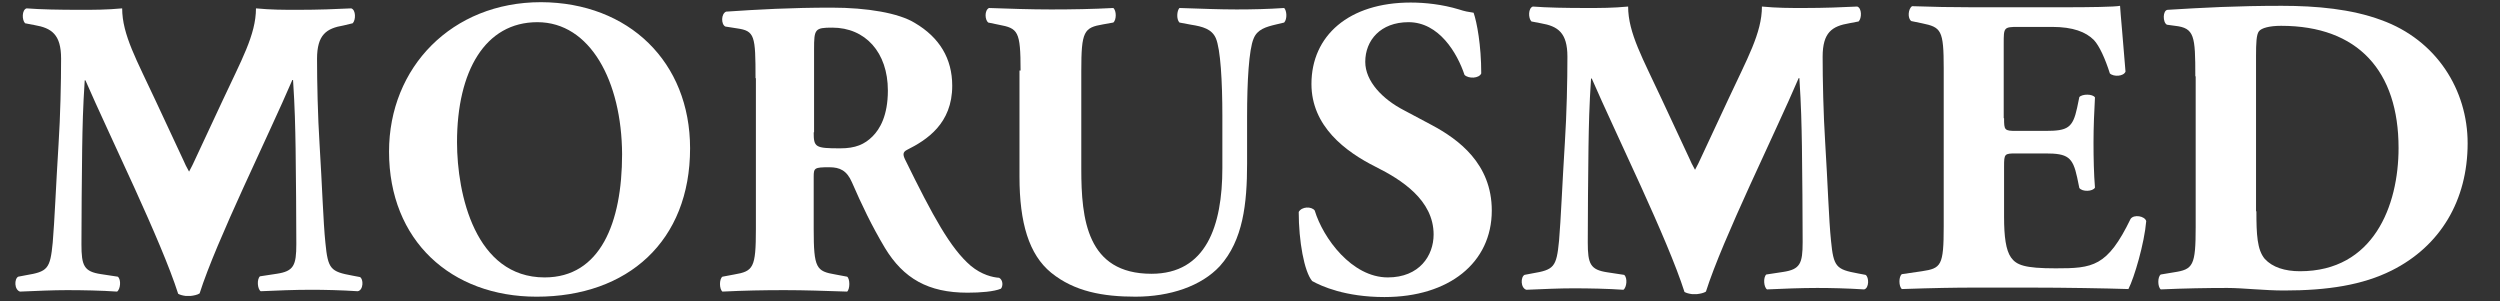
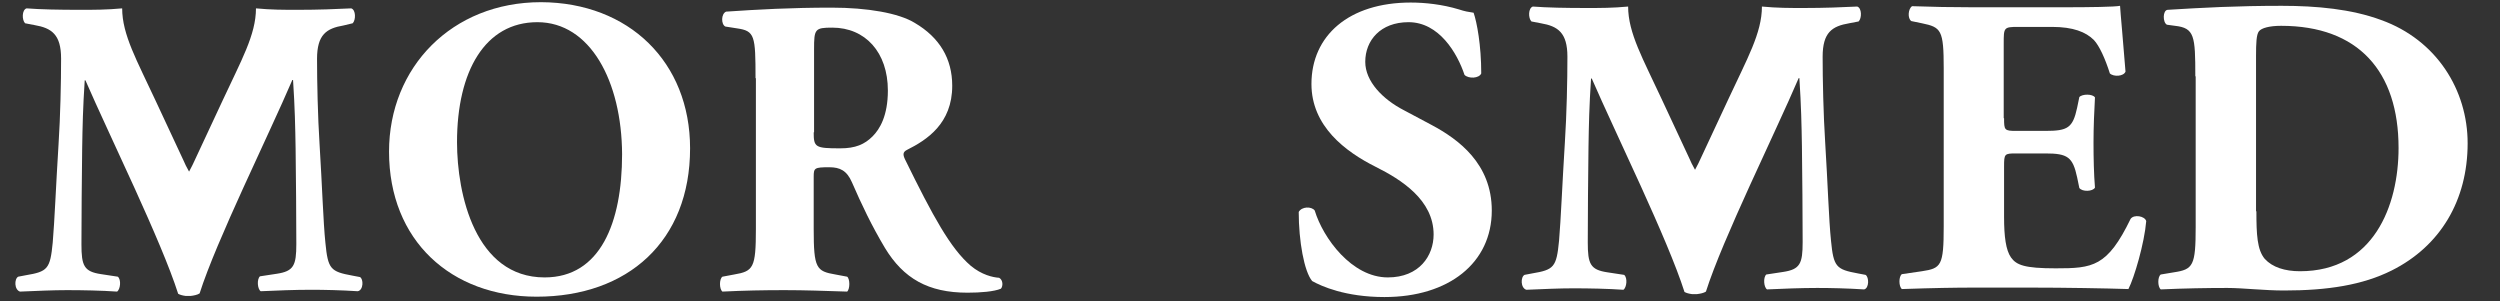
<svg xmlns="http://www.w3.org/2000/svg" id="Layer_1" version="1.1" viewBox="0 0 687.6 82.8">
  <rect x="0" y="0" width="687.6" height="82.8" fill="#333333" stroke="none" />
  <defs>
    <style> .st0 { isolation: isolate; } .st1 { fill: #fff; } </style>
  </defs>
  <g class="st0">
    <path class="st1" d="M189.8,40.8c0,25.5-17.1,40.8-42.2,40.8-23.5,0-40.6-15.4-40.6-39.9C107,18.5,124.3.6,148.8.6c24.2.1,41,16.5,41,40.2ZM147.8,6.1c-14.4,0-22.1,13.5-22.1,33,0,14.3,5,37.2,24.1,37.2,15.3,0,21.3-15,21.3-33.9-.1-20.1-8.8-36.3-23.3-36.3Z" />
    <path class="st1" d="M207.8,21.5c0-11.7-.2-13-5.1-13.7l-3.2-.5c-1.2-.6-1.2-3.5.2-4.1,8.8-.6,17.9-1.1,29-1.1,9.9,0,18.5,1.5,22.9,4.2,6.8,4,10.3,9.8,10.3,17.3,0,10.4-7,14.9-12.4,17.6-1.2.6-1.2,1.3-.6,2.6,7.7,15.7,12.5,24.5,18.1,29.3,3,2.5,6.1,3.2,7.8,3.3,1.1.6,1.1,2.3.5,3-1.9.8-5.6,1.1-9.2,1.1-10.8,0-17.6-3.9-22.7-12.3-3.7-6.2-6.4-11.9-9.1-18.1-1.4-3.2-3.3-4.1-6.2-4.1-4.1,0-4.3.2-4.3,2.6v14.4c0,10.8.7,11.6,6,12.5l3.2.6c.8.6.8,3.4,0,4.1-6.2-.2-11.6-.4-17.2-.4-5.9,0-11,.1-17.1.4-.9-.7-.9-3.5,0-4.1l3.2-.6c5.3-.9,6-1.8,6-12.5V21.5h-.1ZM223.8,36.4c0,4.1.4,4.4,7.3,4.4,4.2,0,6.7-1.1,8.9-3.3,2-2,4.2-5.7,4.2-12.6,0-10.5-6.2-17.3-15.3-17.3-4.8,0-5,.4-5,6v22.8h-.1Z" />
-     <path class="st1" d="M280.7,19.4c0-10.9-.7-11.6-6-12.6l-2.9-.6c-.9-.7-1.1-3.3.2-4,5.6.2,11.5.4,17.1.4s11.5-.1,17.1-.4c.9.7.9,3.3,0,4l-2.8.5c-5.3.9-6,1.9-6,12.8v27c0,13.7,1.5,28.8,19.3,28.8,15,0,19.5-13.1,19.5-29.1v-14.3c0-9.5-.5-18.4-1.8-21.4-1.1-2.5-3.6-3.2-6.8-3.7l-3.2-.6c-.9-.9-.7-3.3,0-4,6.3.2,10.9.4,15.7.4,4.3,0,8.7-.1,13.1-.4.7.7.9,3,0,4l-2.1.5c-3,.7-5.3,1.4-6.3,3.9-1.3,3-1.8,11.9-1.8,21.4v13c0,11-1.1,21.1-7.5,28.2-5.1,5.5-13.7,8.4-23.2,8.4-8.9,0-16.8-1.4-23.2-6.6-6.1-5-8.7-13.7-8.7-26.4v-29.2h.3Z" />
    <path class="st1" d="M380.8,81.7c-10.8,0-17.4-3-19.9-4.4-2.2-2.6-3.7-11-3.7-19,.8-1.5,3.5-1.6,4.4-.4,2.3,7.6,10.2,18.4,20.1,18.4,8.7,0,12.6-6,12.6-11.8,0-9.5-8.9-15.1-15.9-18.6-8.4-4.2-17.7-11.2-17.7-22.8,0-13.3,10.3-22.4,27.3-22.4,3.9,0,8.7.5,13.3,1.9,1.5.5,2.6.7,4,.9.9,2.6,2.1,8.9,2.1,16.7-.6,1.4-3.5,1.5-4.6.4-2-6-7-14.5-15.4-14.5-7.7,0-11.9,5-11.9,10.9,0,5.4,4.8,10.3,10.6,13.3l7.7,4.1c7.3,3.9,16.5,10.6,16.5,23.5,0,14.4-11.8,23.8-29.5,23.8Z" />
  </g>
  <g class="st0">
    <path class="st1" d="M551.2,32.5c0,3.3.1,3.5,3.3,3.5h8.1c6.1,0,7.5-.8,8.7-6.4l.6-2.9c.8-.9,3.7-.9,4.3.1-.2,3.7-.4,8-.4,12.4s.1,8.7.4,12.4c-.6,1.1-3.5,1.2-4.3.1l-.6-2.9c-1.2-5.6-2.6-6.6-8.7-6.6h-8.1c-3.2,0-3.3.1-3.3,3.6v13.9c0,5.4.5,9.1,1.9,11.1,1.5,2.1,3.7,3,12.3,3,10.2,0,14.2-.4,20.6-13.6.9-1.3,3.9-.8,4.3.6-.5,6.1-3.3,15.6-4.9,18.7-6.2-.2-17.4-.4-27-.4h-15.2c-5.6,0-11.3.1-20.1.4-.9-.7-.9-3.5,0-4.1l5.5-.8c5.3-.8,6-1.5,6-12.3V18.8c0-10.6-.7-11.3-6-12.4l-2.9-.6c-1.1-.7-.9-3.4.2-4.1,5.4.2,11.1.3,16.7.3h24.8c7.5,0,14.2-.1,15.7-.4.1,1.9.9,10.3,1.5,18.1-.5,1.3-3.2,1.5-4.3.5-1.3-4.1-2.9-7.6-4.4-9.2-2.2-2.2-5.7-3.6-11.5-3.6h-9.4c-3.9,0-3.9.2-3.9,4.6v20.5h.1Z" />
-     <path class="st1" d="M603.8,21c0-11.1-.2-13.3-5.6-13.9l-2.2-.3c-1.2-.6-1.2-4,.2-4.1,9.8-.6,19-1.1,31.4-1.1,9.6,0,19.2.9,27.3,3.9,15.3,5.5,23.8,19.3,23.8,33.9,0,15.7-7.5,28.3-20.9,35-8,4-17.6,5.5-29.6,5.5-5.5,0-11.3-.7-15.6-.7-5.6,0-11.6.1-18.3.4-.9-.7-.9-3.5,0-4.1l3.6-.6c5.3-.8,6-1.8,6-12.5V21h-.1ZM620.6,58.1c0,6.4.2,10.6,2.3,13.1,2.1,2.3,5.5,3.4,9.7,3.4,20.2,0,27.1-18,27.1-33.9,0-21.1-11.1-33.6-32.3-33.6-3.2,0-5.4.6-6.1,1.5-.7.9-.8,3.2-.8,6.8v42.7h.1Z" />
+     <path class="st1" d="M603.8,21c0-11.1-.2-13.3-5.6-13.9l-2.2-.3c-1.2-.6-1.2-4,.2-4.1,9.8-.6,19-1.1,31.4-1.1,9.6,0,19.2.9,27.3,3.9,15.3,5.5,23.8,19.3,23.8,33.9,0,15.7-7.5,28.3-20.9,35-8,4-17.6,5.5-29.6,5.5-5.5,0-11.3-.7-15.6-.7-5.6,0-11.6.1-18.3.4-.9-.7-.9-3.5,0-4.1l3.6-.6c5.3-.8,6-1.8,6-12.5V21h-.1ZM620.6,58.1c0,6.4.2,10.6,2.3,13.1,2.1,2.3,5.5,3.4,9.7,3.4,20.2,0,27.1-18,27.1-33.9,0-21.1-11.1-33.6-32.3-33.6-3.2,0-5.4.6-6.1,1.5-.7.9-.8,3.2-.8,6.8v42.7h.1" />
  </g>
  <path class="st1" d="M99,76.2l-2.1-.4c-6-1.1-6.7-1.8-7.4-9-.6-5.7-.9-15.9-1.6-27-.5-7.8-.7-17.3-.7-23.6,0-6.7,2.6-8.4,7.3-9.2l2.5-.6c.9-.9.9-3.7-.4-4.1-4,.2-9,.4-14.7.4-3.9,0-7.3,0-11.5-.4,0,7.3-4.1,14.4-9.2,25.4l-7.7,16.5c-.3.7-.8,1.7-1.5,3-.7-1.2-1.2-2.3-1.5-3l-7.7-16.5c-5.1-11-9.2-18.1-9.2-25.4-4.3.4-7.7.4-11.6.4-5.7,0-10.8-.1-14.7-.4-1.3.4-1.3,3.2-.4,4.1l2.6.5c4.7.8,7.3,2.6,7.3,9.2s-.2,15.8-.7,23.6c-.7,11.1-1.1,21.3-1.6,27-.7,7.3-1.4,8-7.4,9l-2.1.4c-1.1.6-1.1,3.6.5,4.1,4.7-.2,9.1-.4,12.9-.4,4.4,0,9.5.1,13.8.4.9-.6,1.2-3.3.2-4.1l-4.6-.7c-4.7-.7-5.4-2.3-5.4-8.2,0-7,.1-18.7.2-26.3.1-6.1.2-11.2.7-18.8h.2c6.6,15.2,20.9,44.2,25.5,58.7.5.3,1.3.5,2.1.6h1.3c.9-.1,1.9-.3,2.5-.7,4.6-14.5,19-43.5,25.5-58.7h.2c.5,7.6.6,12.8.7,18.8.1,7.6.2,19.3.2,26.3,0,5.9-.7,7.5-5.4,8.2l-4.6.7c-.9.8-.7,3.5.2,4.1,4.3-.2,9.4-.4,13.8-.4,3.7,0,8.2.1,12.9.4,1.6-.3,1.6-3.4.6-3.9Z" />
  <path class="st1" d="M513.1,75.6l-2.1-.4c-6-1.1-6.7-1.8-7.4-9-.6-5.7-.9-15.9-1.6-27-.5-7.8-.7-17.3-.7-23.6,0-6.7,2.6-8.4,7.3-9.2l2.6-.5c.9-.9.9-3.7-.4-4.1-4,.2-9,.4-14.7.4-3.9,0-7.3,0-11.5-.4,0,7.3-4.1,14.4-9.2,25.4l-7.7,16.5c-.3.7-.8,1.7-1.5,3-.7-1.2-1.2-2.3-1.5-3l-7.7-16.5c-5.1-11-9.2-18.1-9.2-25.4-4.2.4-7.6.4-11.5.4-5.7,0-10.8-.1-14.7-.4-1.3.4-1.3,3.2-.4,4.1l2.6.5c4.7.8,7.3,2.6,7.3,9.2s-.2,15.8-.7,23.6c-.7,11.1-1.1,21.3-1.6,27-.7,7.3-1.4,8-7.4,9l-2.1.4c-1.1.6-1.1,3.6.5,4.1,4.7-.2,9.1-.4,12.9-.4,4.4,0,9.5.1,13.8.4.9-.6,1.2-3.3.2-4.1l-4.6-.7c-4.7-.7-5.4-2.3-5.4-8.2,0-7,.1-18.7.2-26.3.1-6.1.2-11.2.7-18.8h.2c6.6,15.2,20.9,44.2,25.5,58.7.5.3,1.3.5,2.1.6h1.3c.9-.1,1.9-.3,2.5-.7,4.6-14.5,19-43.5,25.5-58.7h.2c.5,7.6.6,12.8.7,18.8.1,7.6.2,19.3.2,26.3,0,5.9-.7,7.5-5.4,8.2l-4.6.7c-.9.8-.7,3.5.2,4.1,4.3-.2,9.4-.4,13.8-.4,3.7,0,8.2.1,12.9.4,1.4-.3,1.4-3.4.4-4Z" />
</svg>